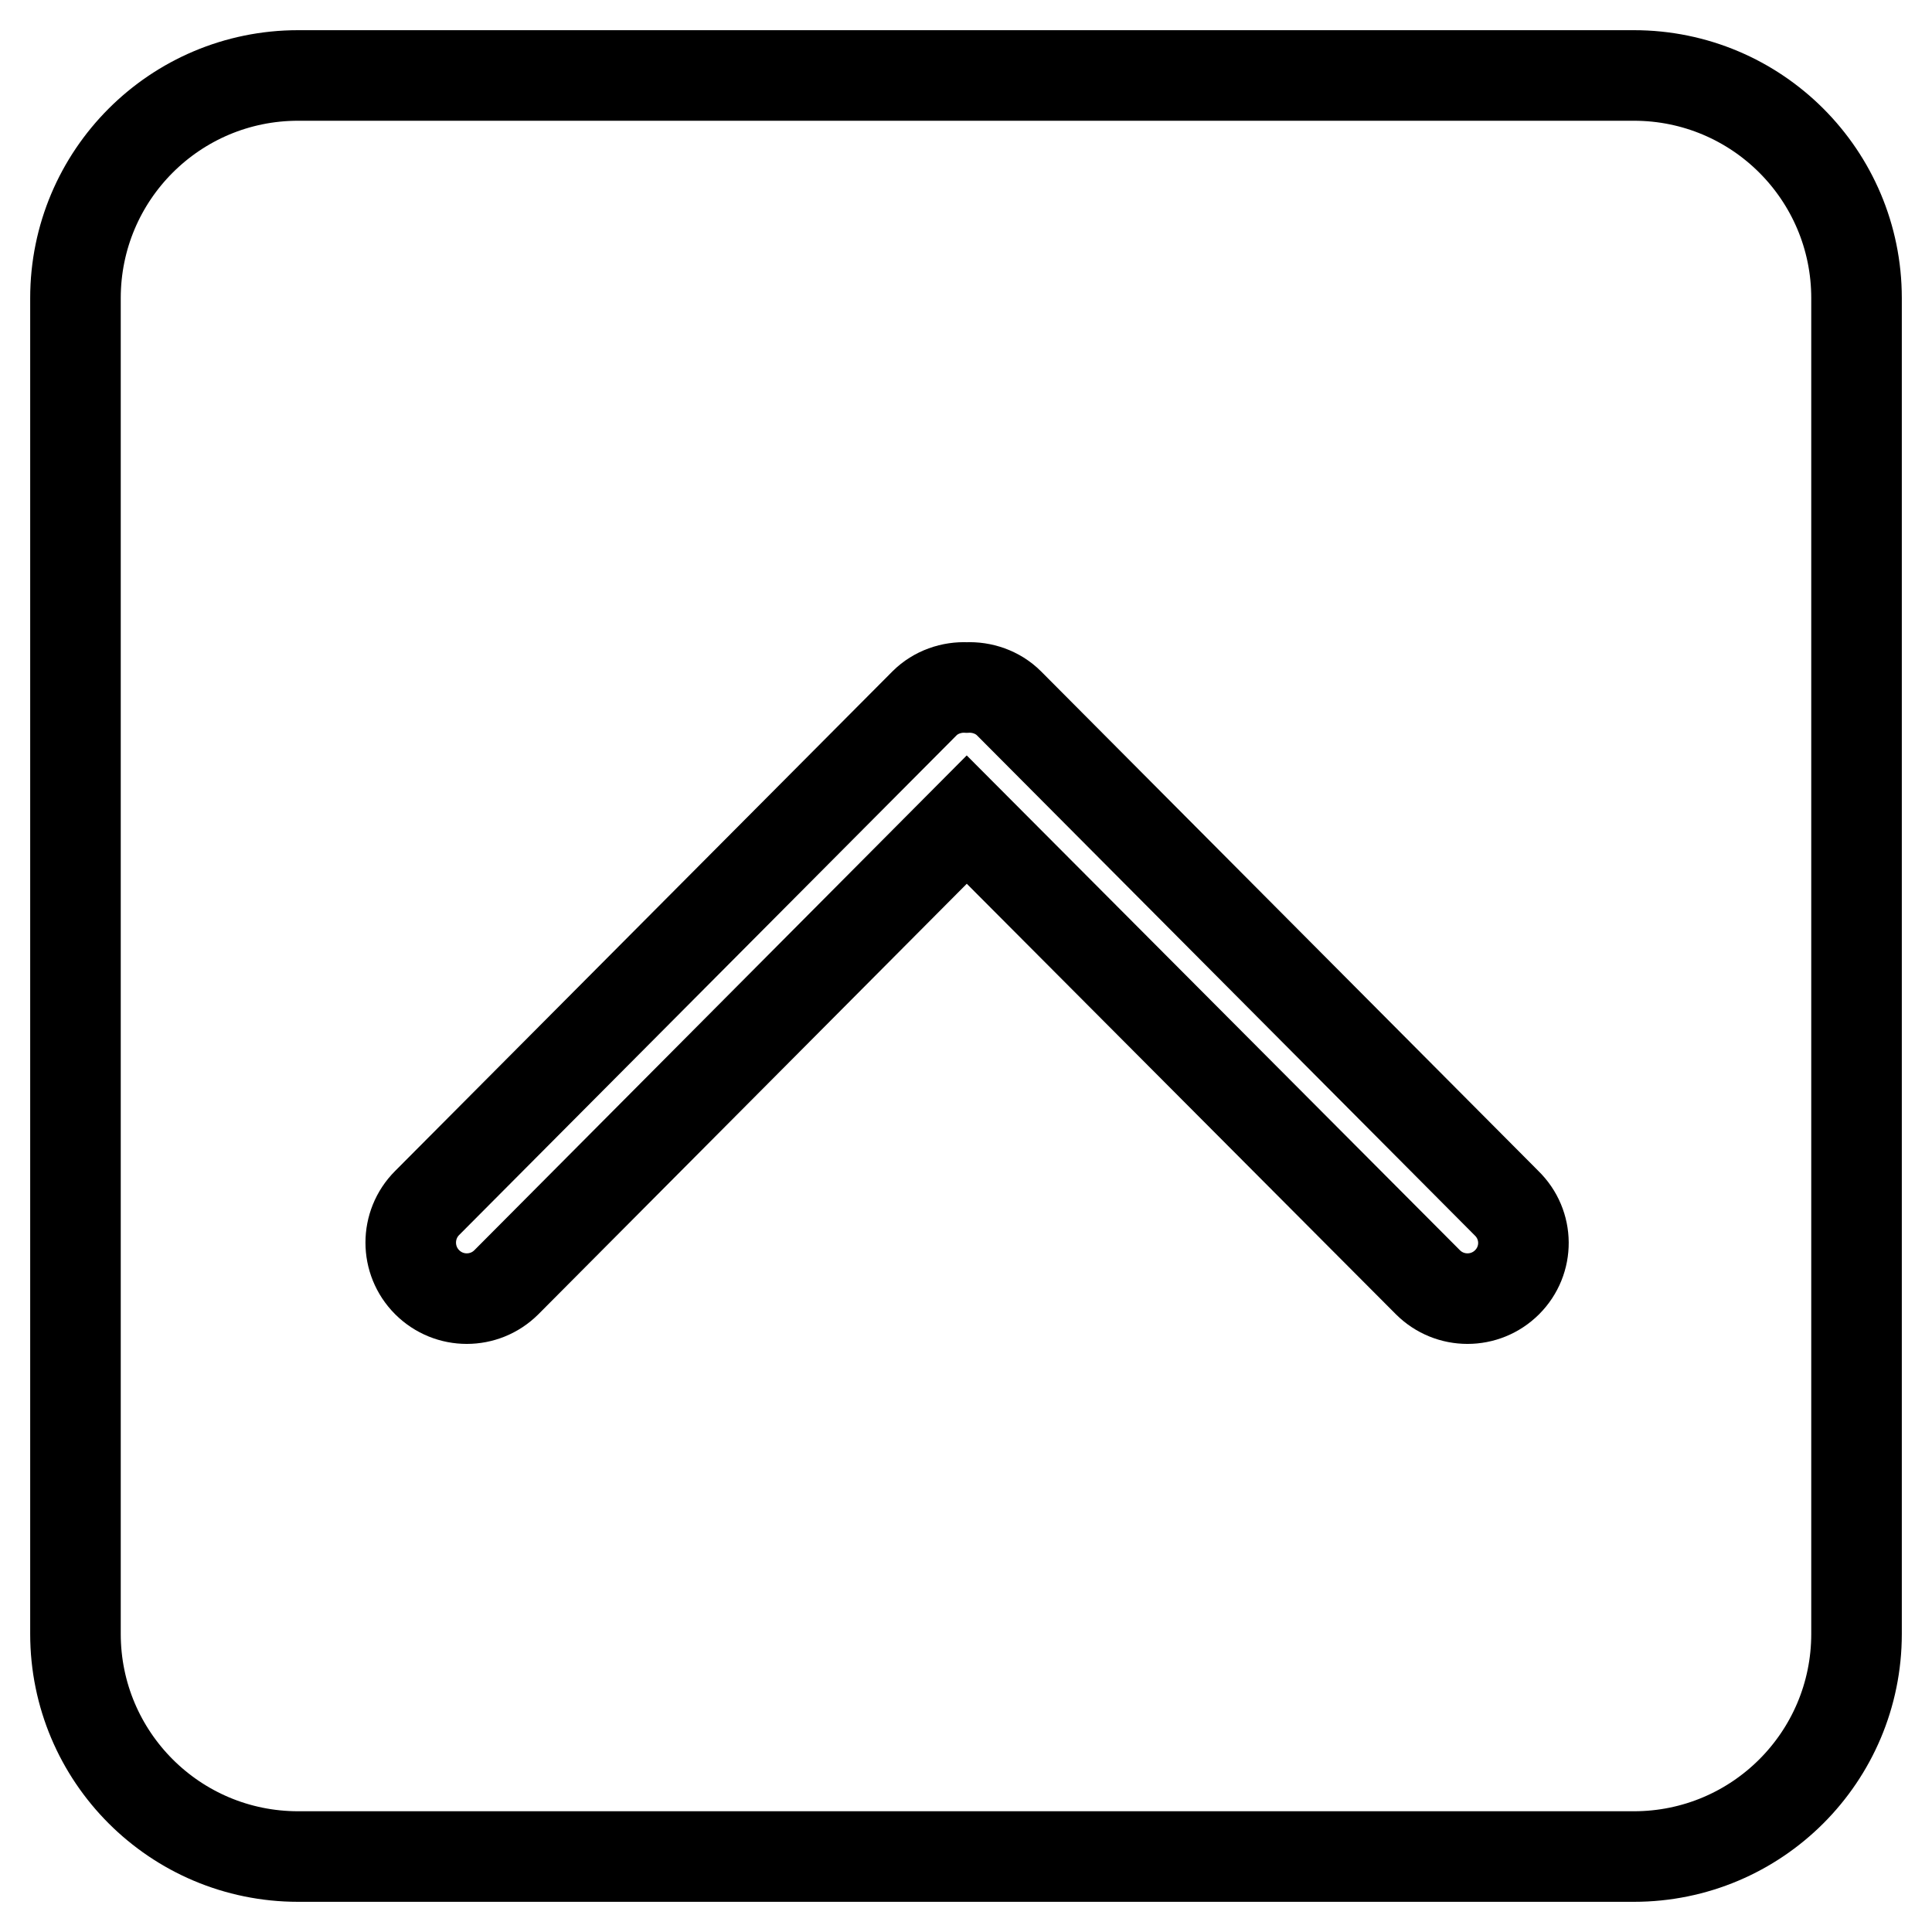
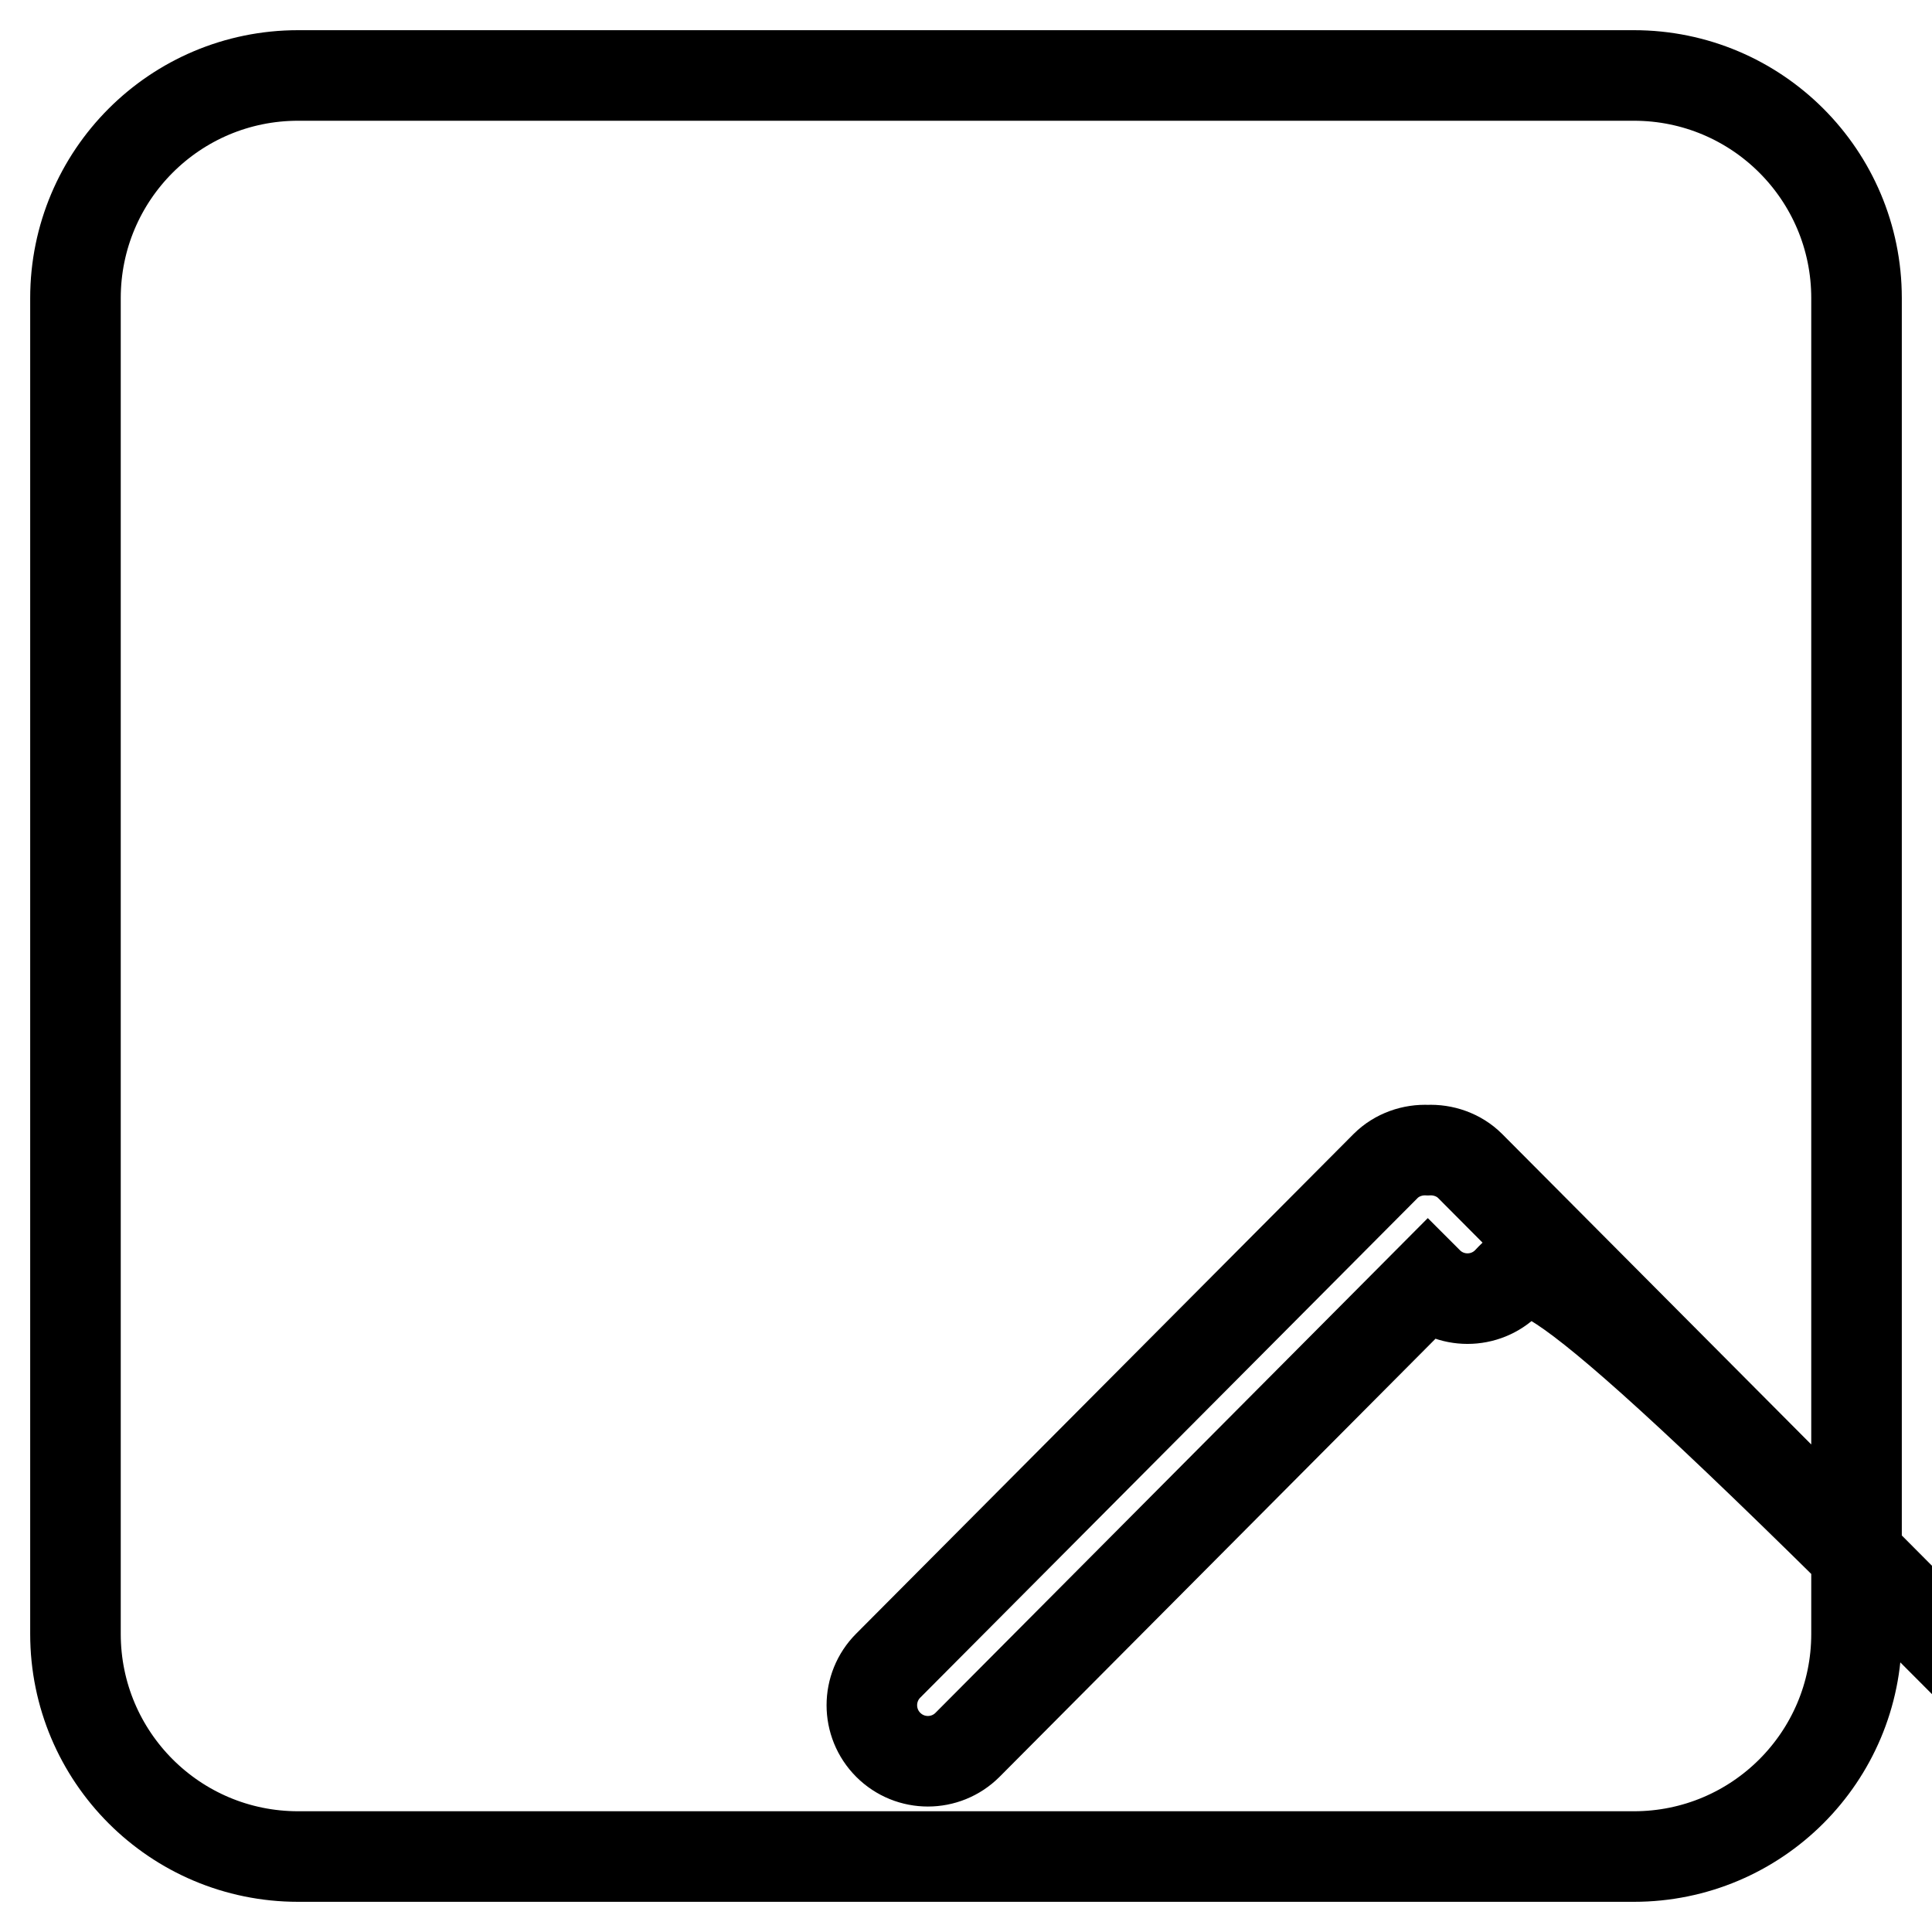
<svg xmlns="http://www.w3.org/2000/svg" version="1.1" x="0px" y="0px" viewBox="0 0 256 256" enable-background="new 0 0 256 256" xml:space="preserve">
  <g>
-     <path stroke-width="12" fill-opacity="0" stroke="#000000" d="M216.5,10h-177C23.2,10,10,23.2,10,39.5v177c0,16.3,13.2,29.5,29.5,29.5h177c16.3,0,29.5-13.2,29.5-29.5 v-177C246,23.2,232.8,10,216.5,10z M199.7,169.9c-2.9,2.9-7.6,2.9-10.5,0l-61.1-61.3l-61,61.3c-2.9,2.9-7.6,2.9-10.5,0 c-2.9-2.9-2.9-7.6,0-10.5l65.9-66.2c1.5-1.5,3.6-2.2,5.6-2.1c2-0.1,4.1,0.6,5.6,2.1l65.9,66.2C202.6,162.3,202.6,167,199.7,169.9z" />
+     <path stroke-width="12" fill-opacity="0" stroke="#000000" d="M216.5,10h-177C23.2,10,10,23.2,10,39.5v177c0,16.3,13.2,29.5,29.5,29.5h177c16.3,0,29.5-13.2,29.5-29.5 v-177C246,23.2,232.8,10,216.5,10z M199.7,169.9c-2.9,2.9-7.6,2.9-10.5,0l-61,61.3c-2.9,2.9-7.6,2.9-10.5,0 c-2.9-2.9-2.9-7.6,0-10.5l65.9-66.2c1.5-1.5,3.6-2.2,5.6-2.1c2-0.1,4.1,0.6,5.6,2.1l65.9,66.2C202.6,162.3,202.6,167,199.7,169.9z" />
  </g>
</svg>